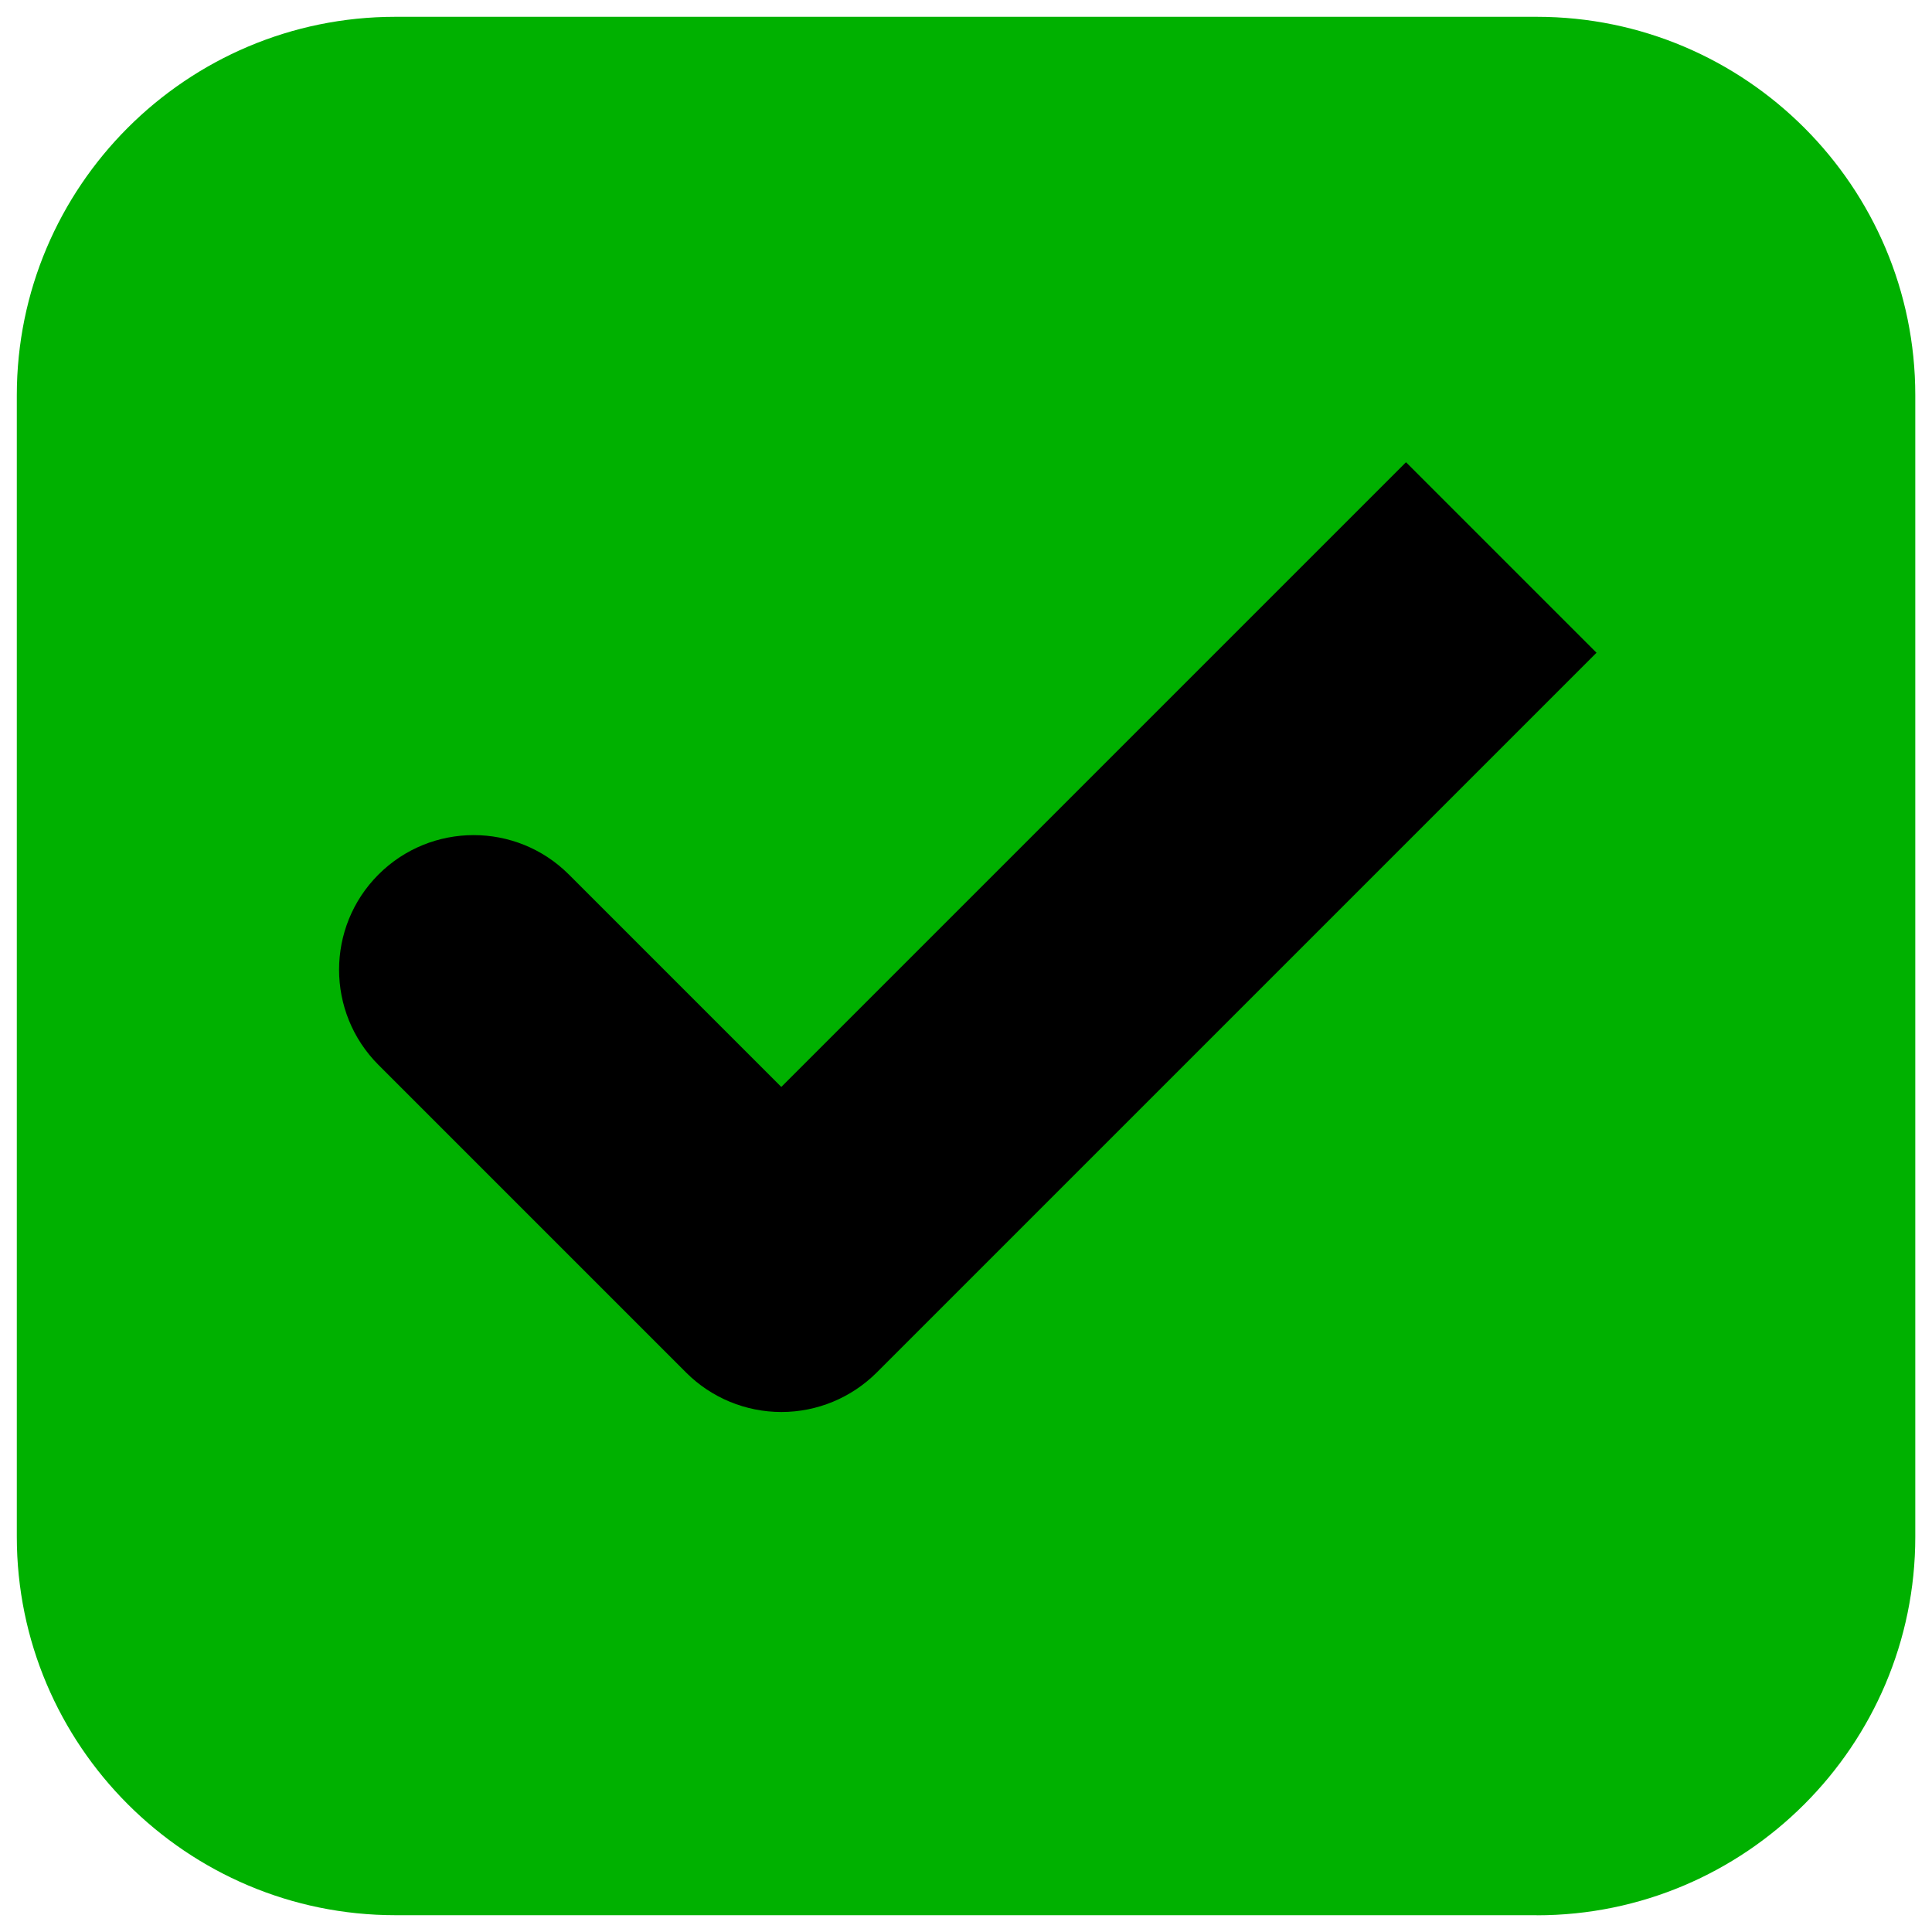
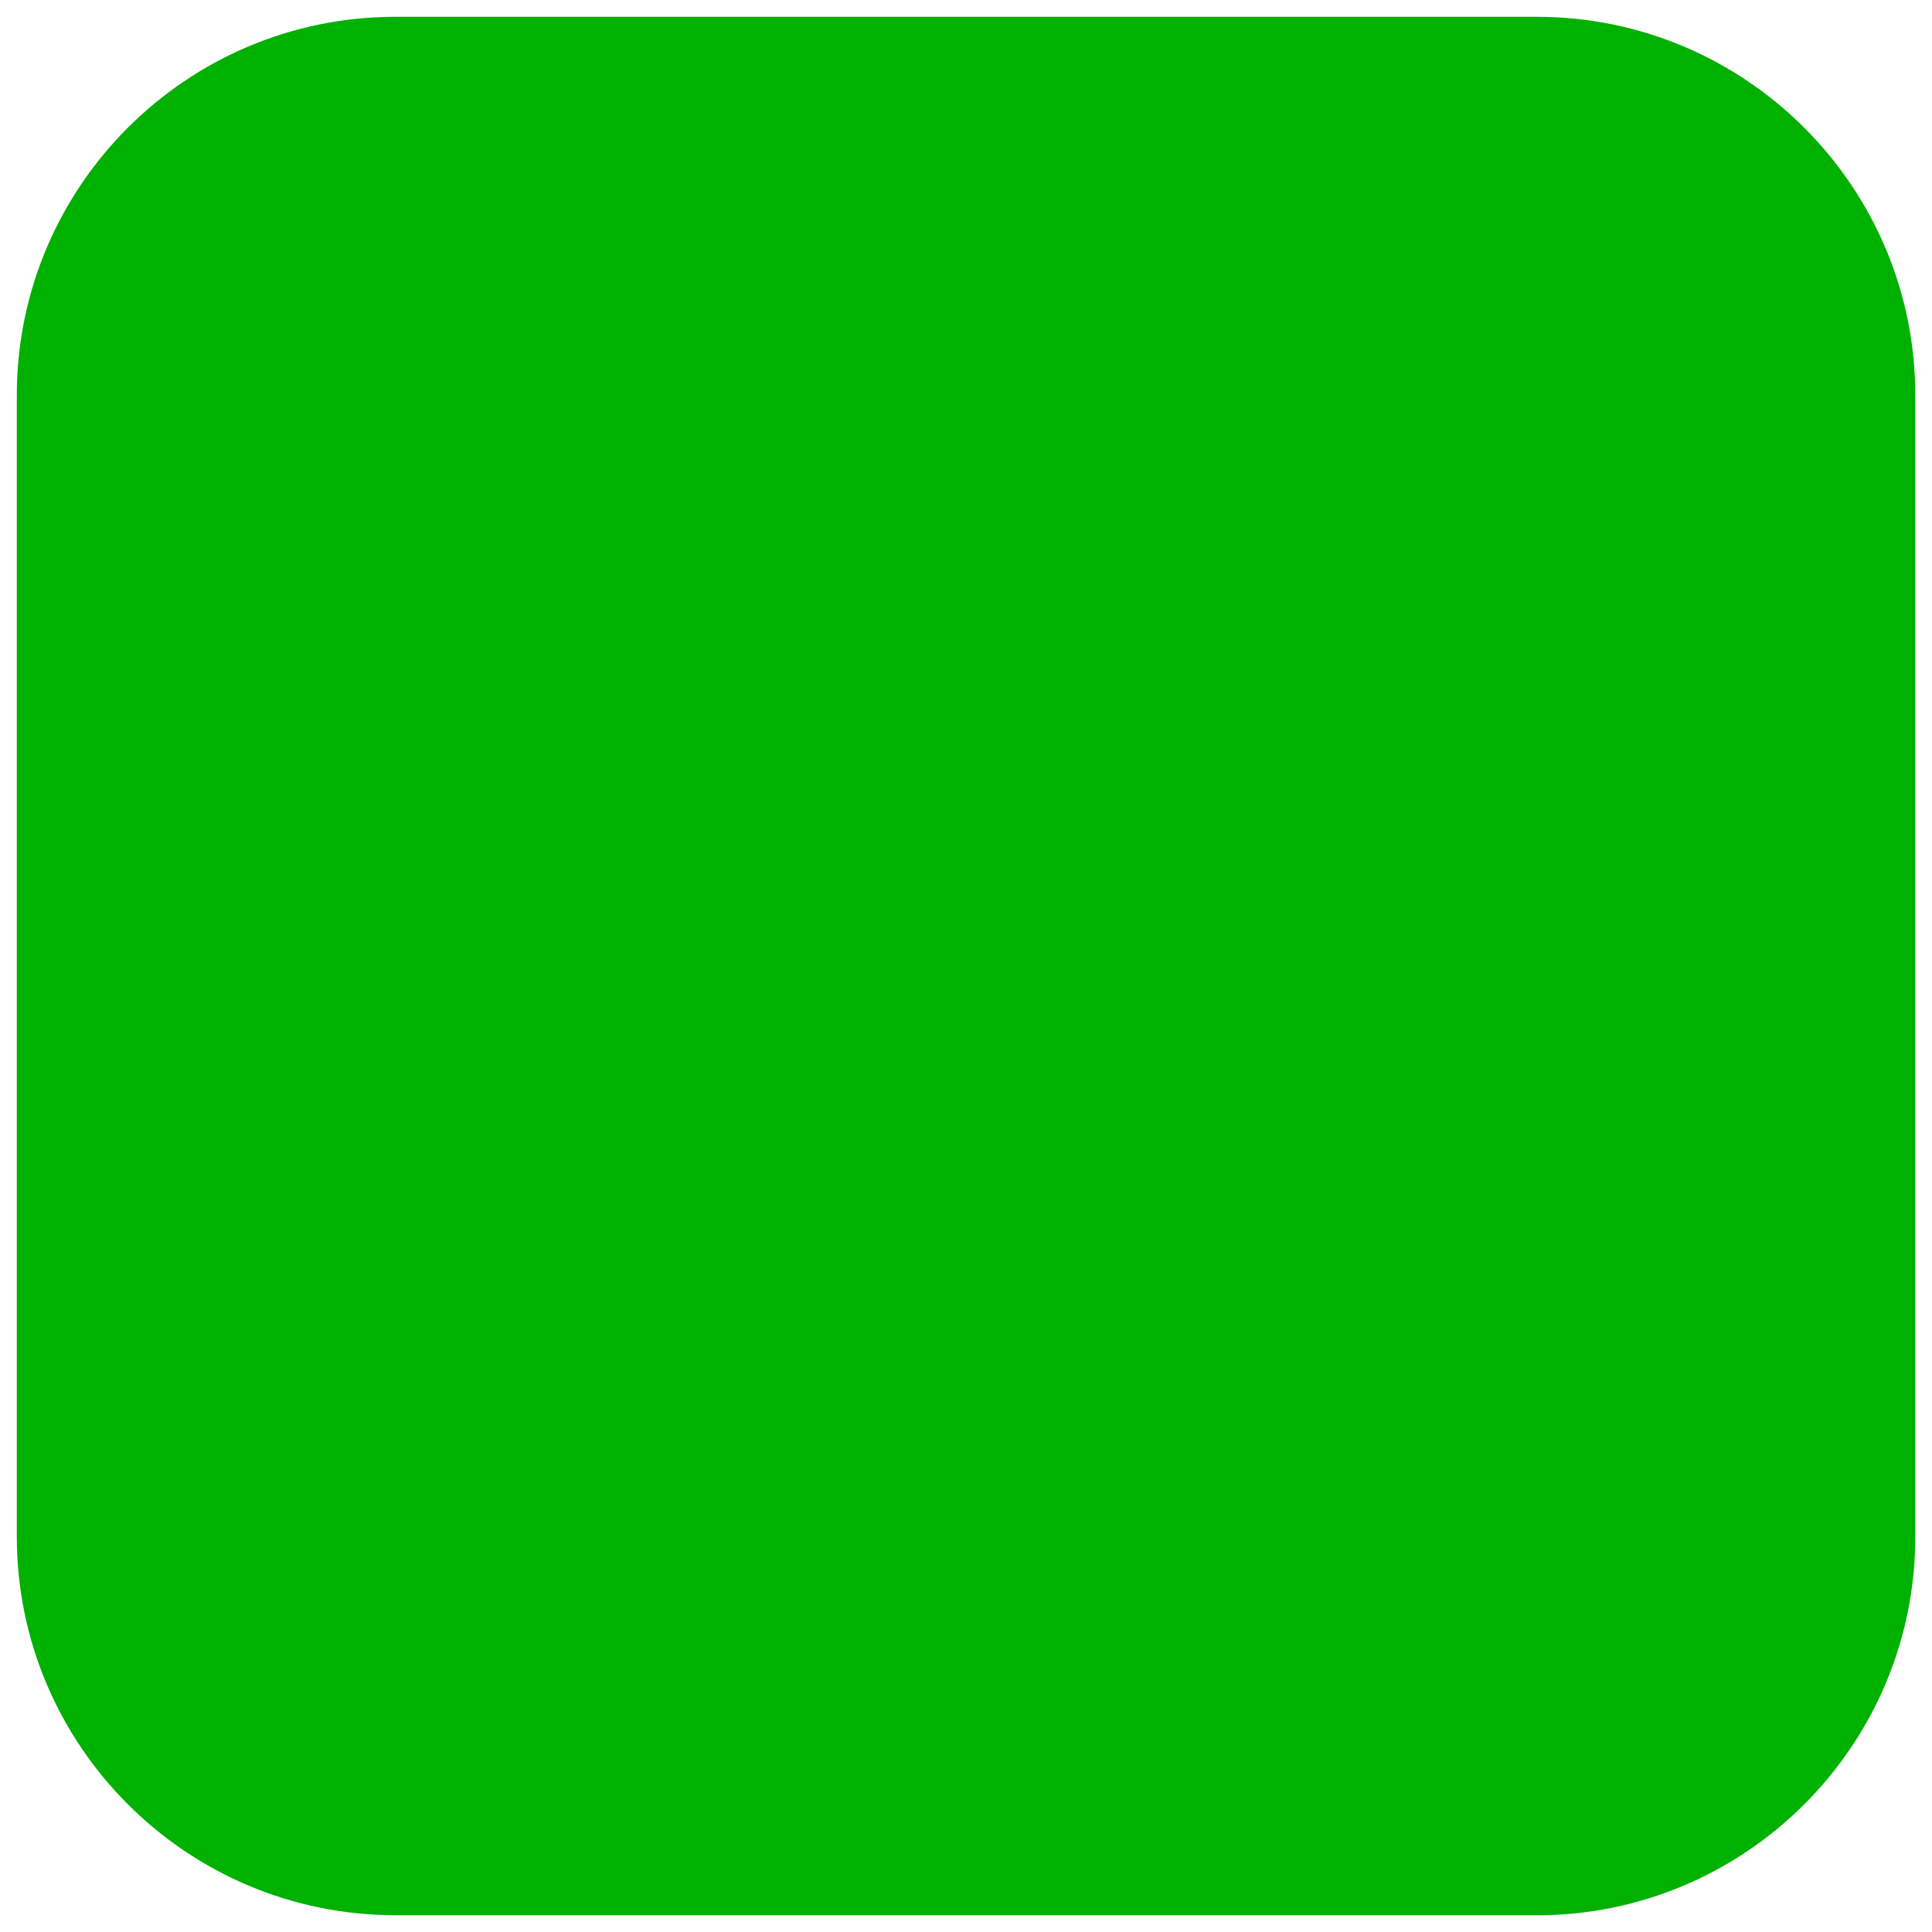
<svg xmlns="http://www.w3.org/2000/svg" id="Capa_1" version="1.1" viewBox="0 0 200 200">
  <defs>
    <style>
      .st0 {
        fill: #00b100;
      }
    </style>
  </defs>
  <g>
    <rect class="st0" x="15.68" y="15.68" width="168.64" height="168.64" rx="25.24" ry="25.24" />
-     <path class="st0" d="M159.08,198.26H40.92c-21.6,0-39.18-17.57-39.18-39.18V40.92C1.74,19.31,19.31,1.74,40.92,1.74h118.17c21.6,0,39.18,17.57,39.18,39.18v118.17c0,21.6-17.58,39.18-39.18,39.18ZM40.92,29.62c-6.23,0-11.3,5.07-11.3,11.3v118.17c0,6.23,5.07,11.3,11.3,11.3h118.17c6.23,0,11.3-5.07,11.3-11.3V40.92c0-6.23-5.07-11.3-11.3-11.3H40.92Z" />
+     <path class="st0" d="M159.08,198.26H40.92c-21.6,0-39.18-17.57-39.18-39.18V40.92C1.74,19.31,19.31,1.74,40.92,1.74h118.17c21.6,0,39.18,17.57,39.18,39.18v118.17c0,21.6-17.58,39.18-39.18,39.18M40.92,29.62c-6.23,0-11.3,5.07-11.3,11.3v118.17c0,6.23,5.07,11.3,11.3,11.3h118.17c6.23,0,11.3-5.07,11.3-11.3V40.92c0-6.23-5.07-11.3-11.3-11.3H40.92Z" />
  </g>
-   <path d="M145.54,47.86l-64.66,64.66-21.99-21.99c-5.44-5.44-14.27-5.44-19.71,0-5.44,5.44-5.44,14.27,0,19.71l31.85,31.85c2.61,2.61,6.16,4.08,9.86,4.08s7.24-1.47,9.86-4.08l74.52-74.52-19.71-19.71Z" />
</svg>